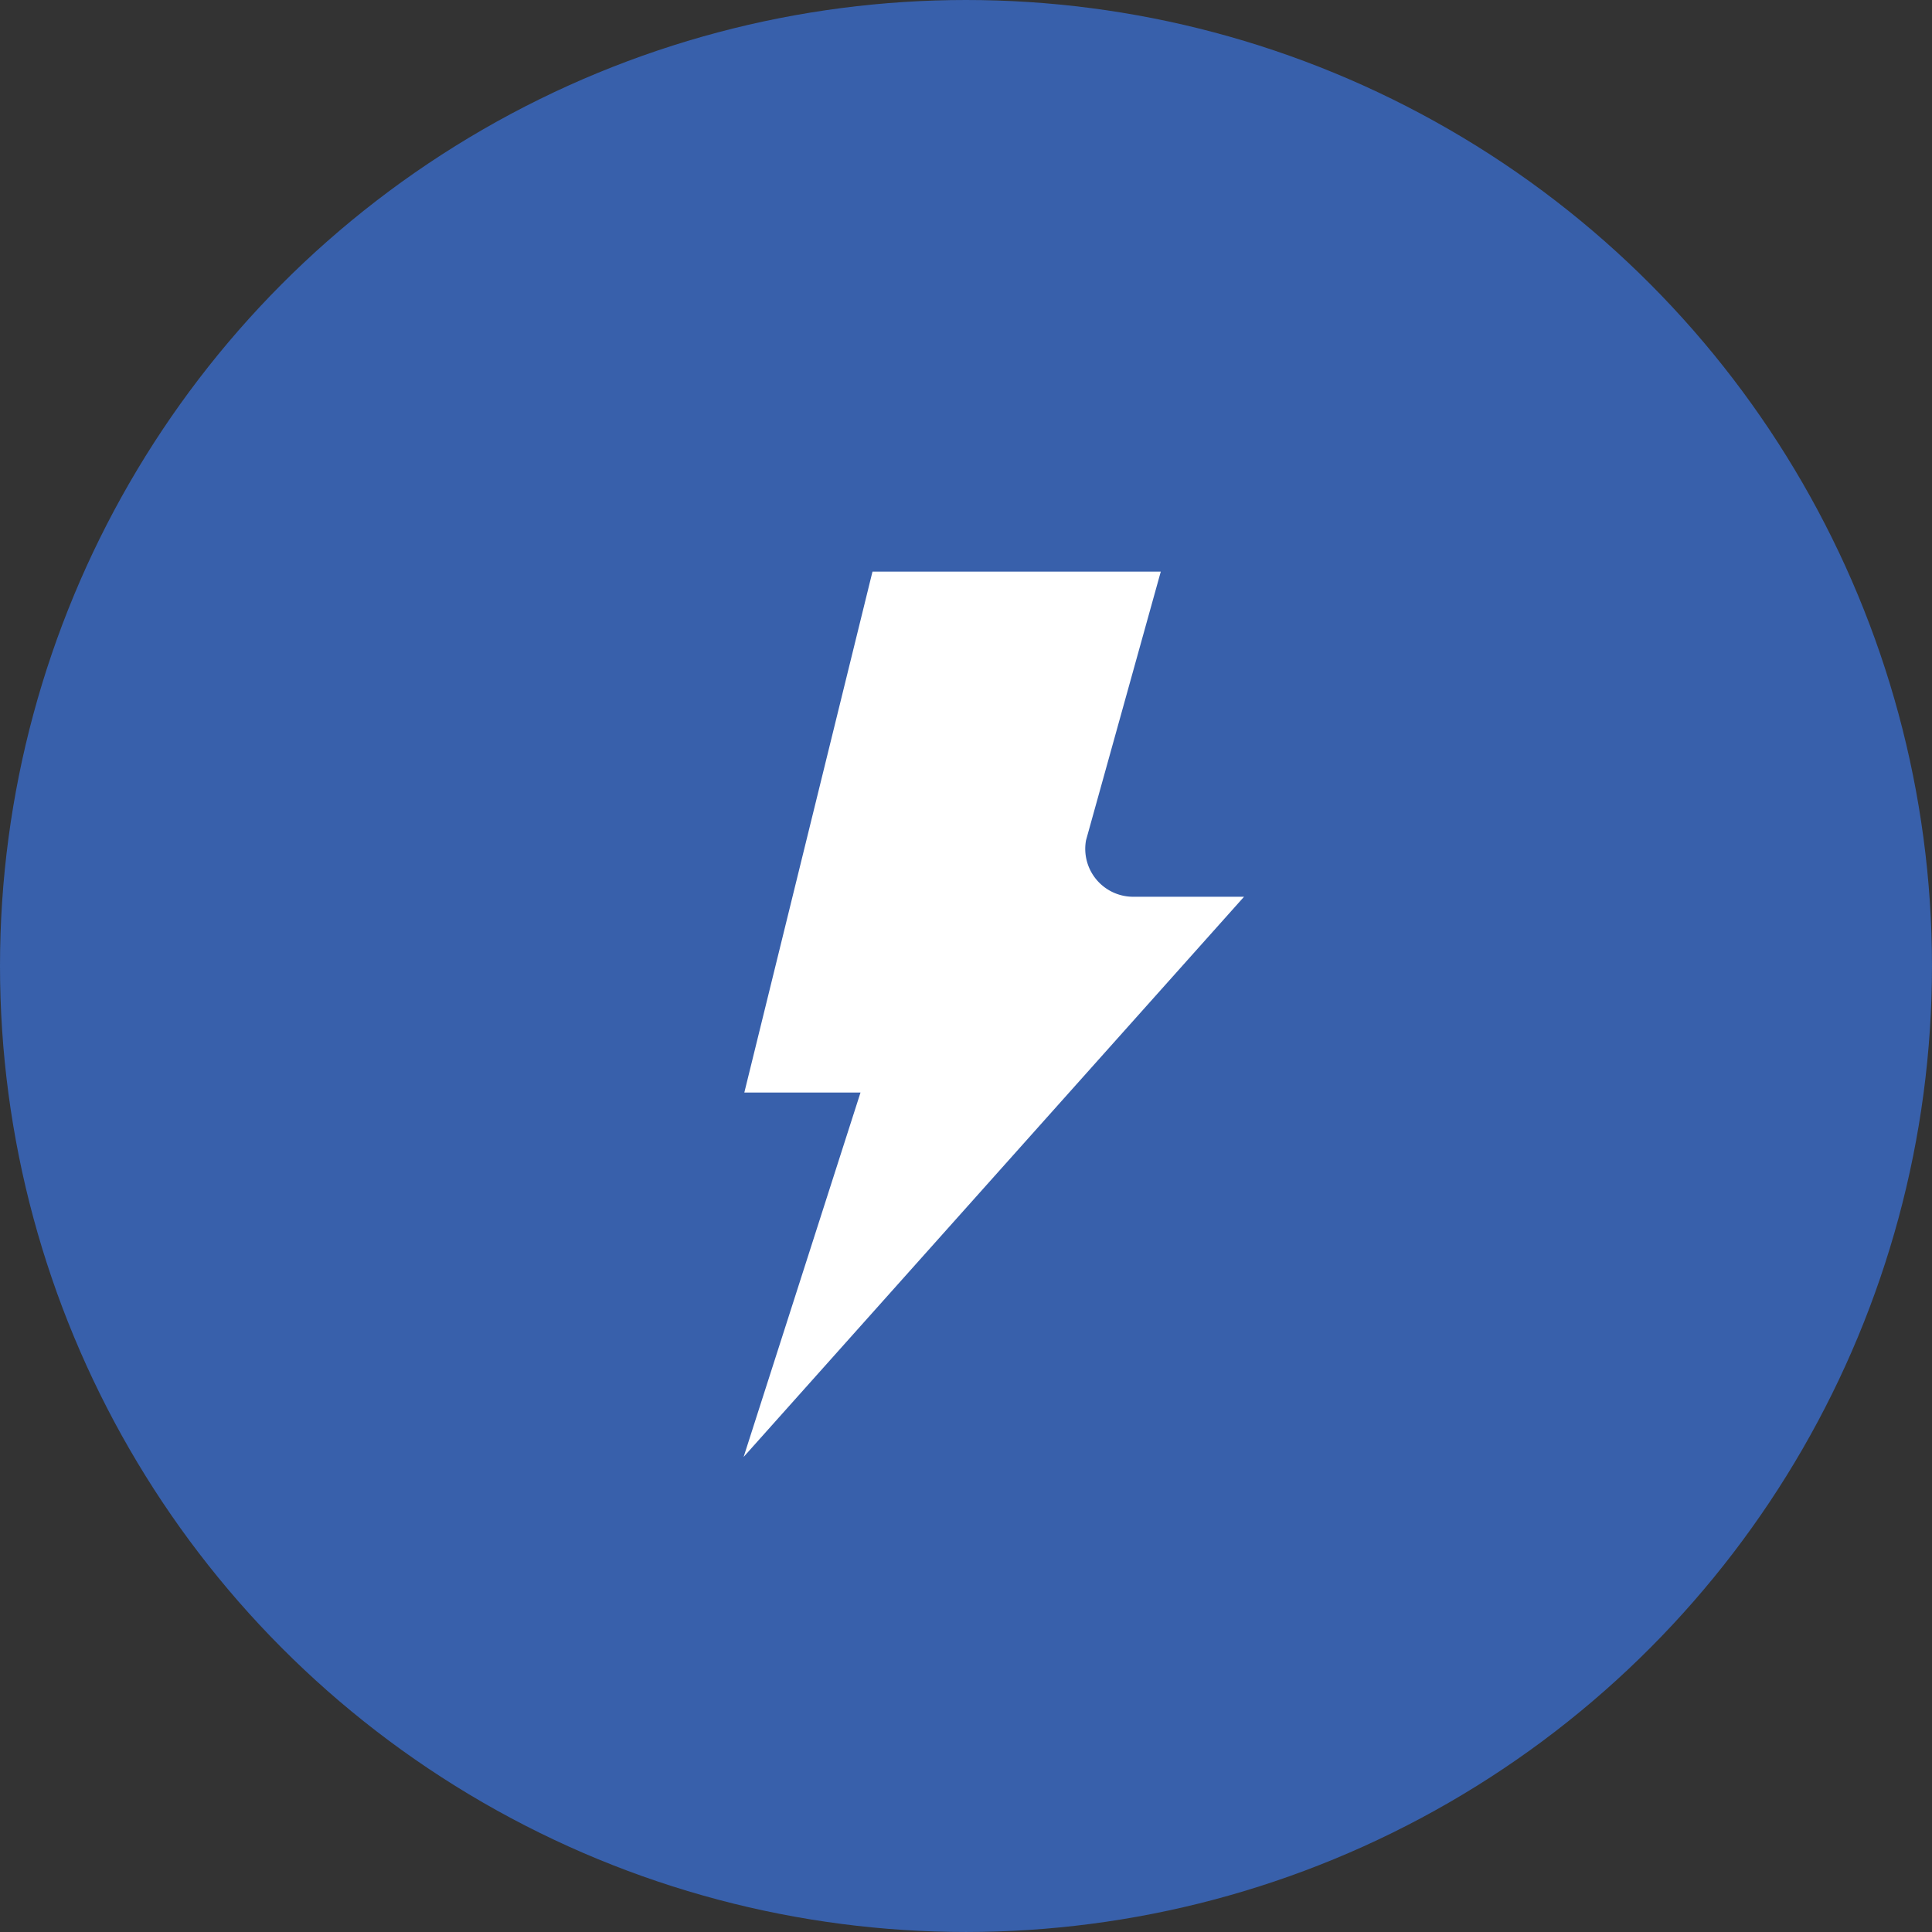
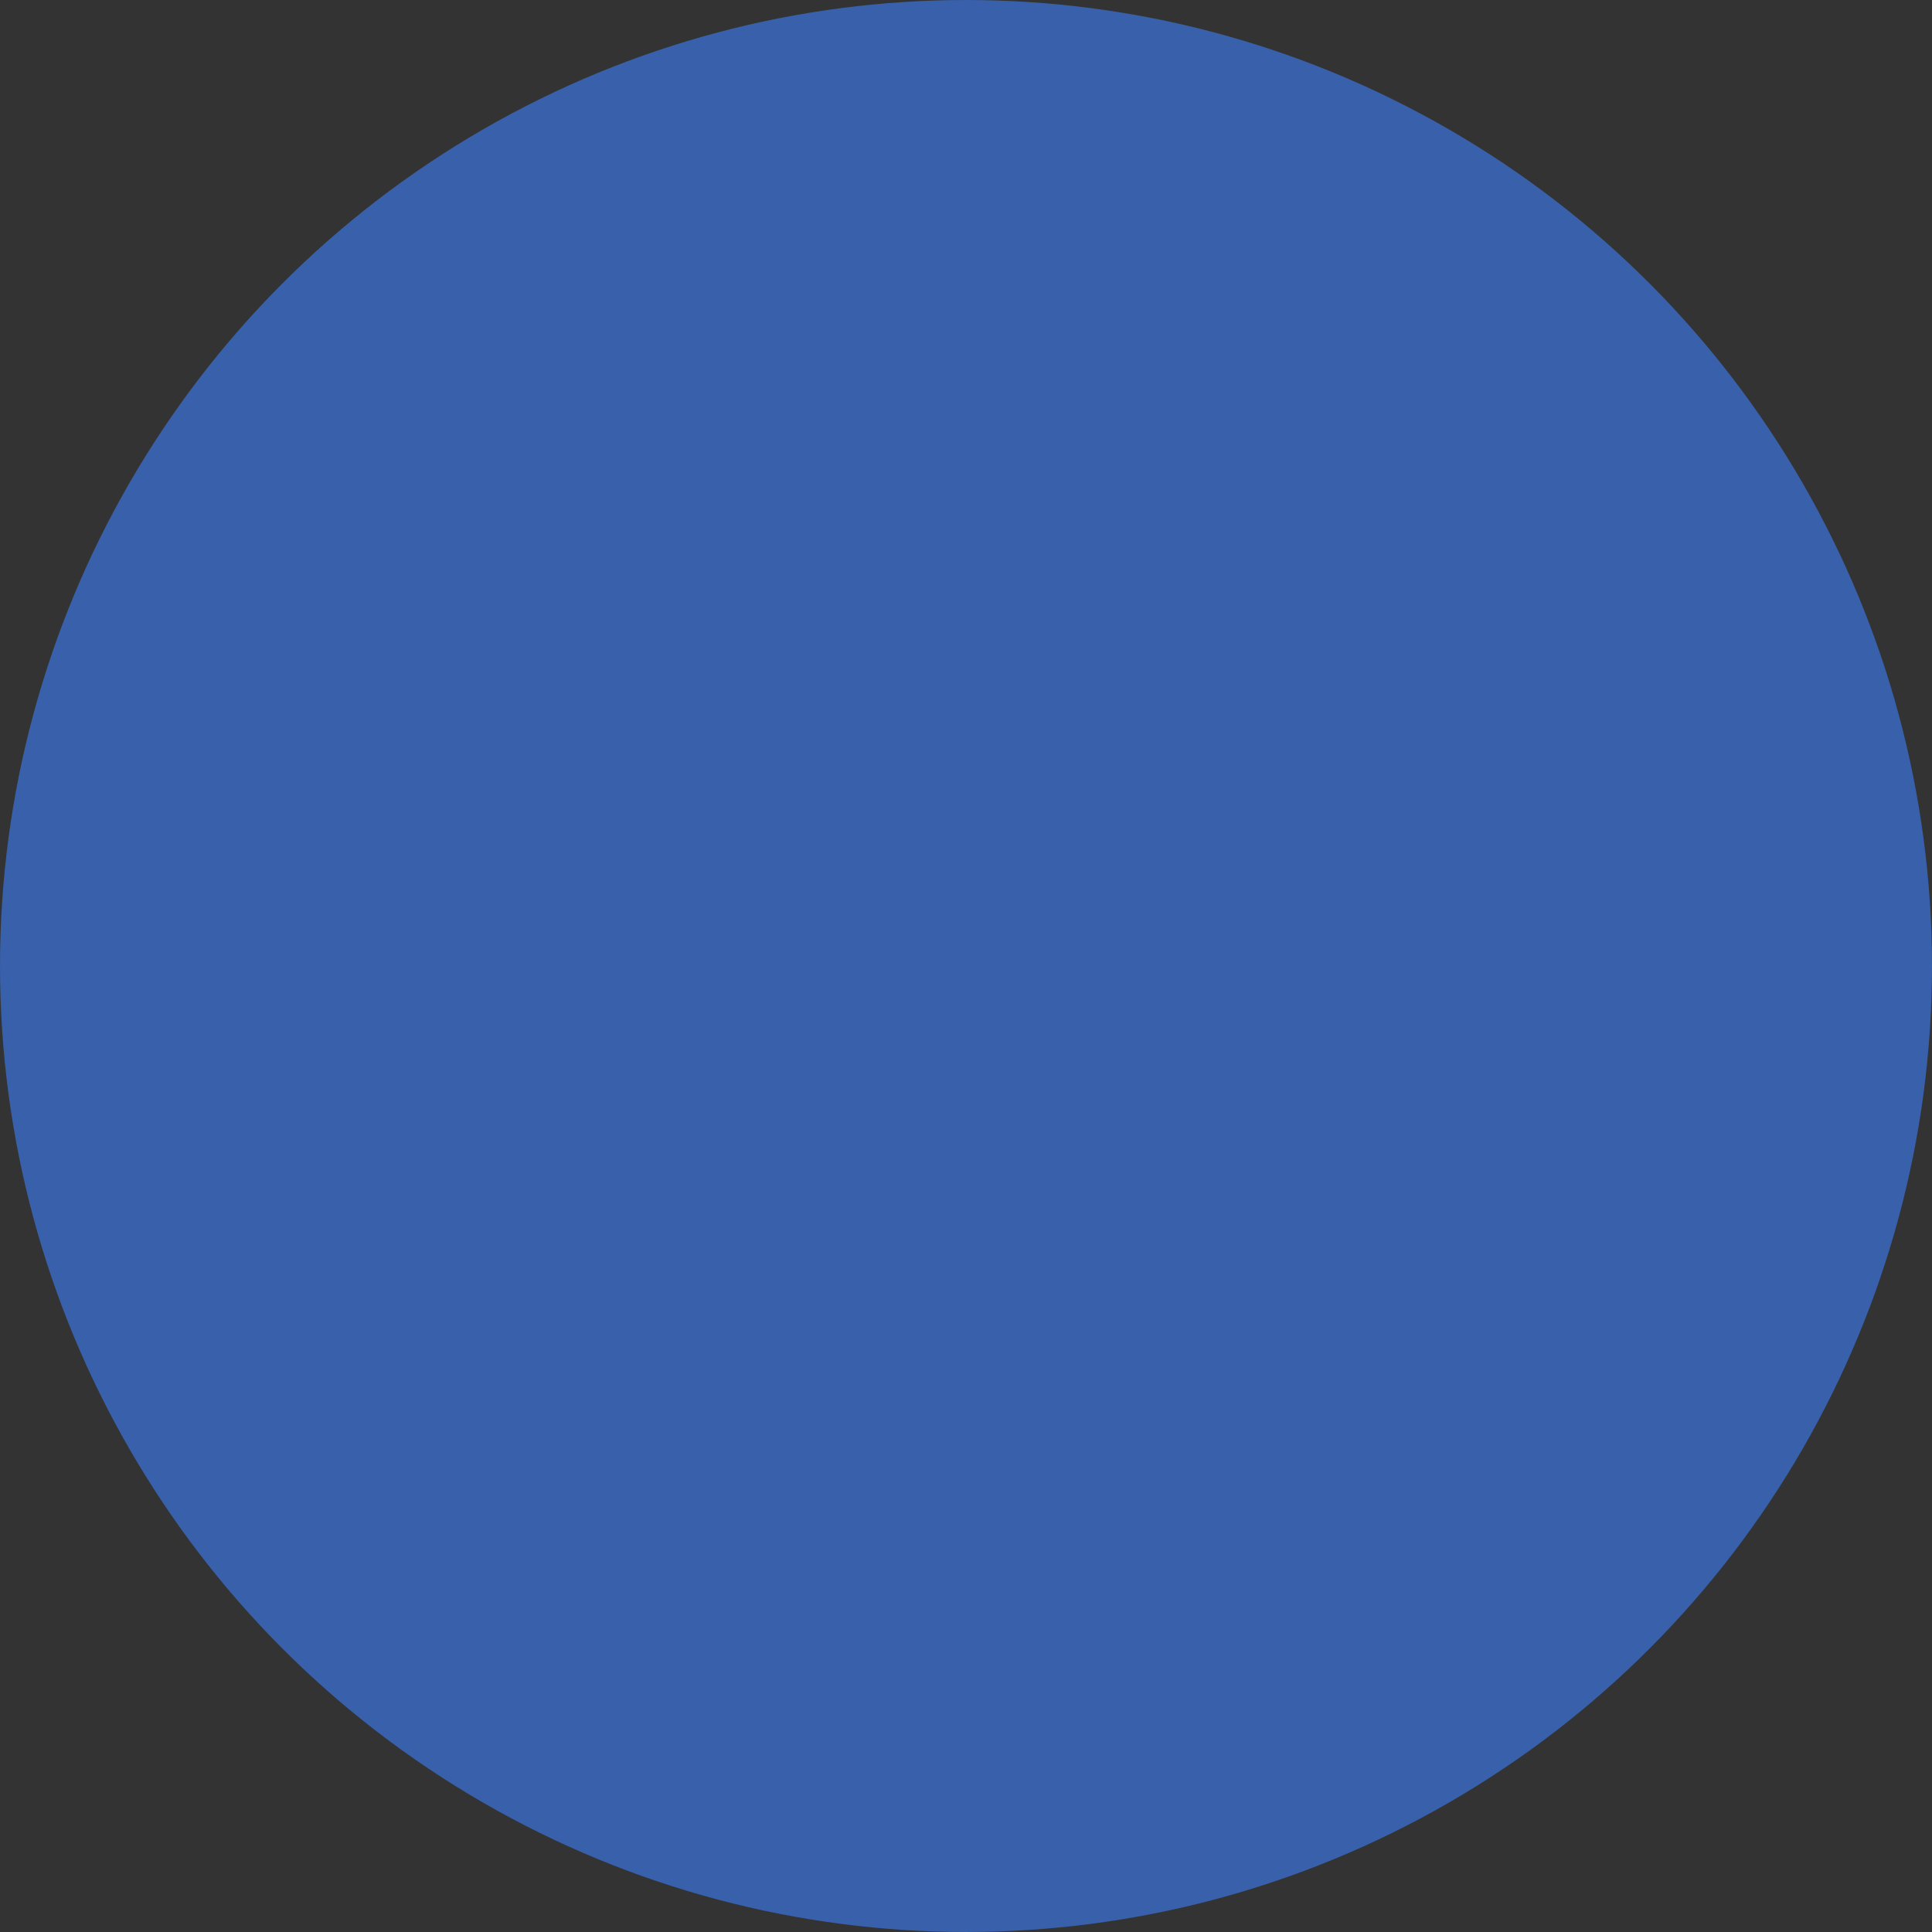
<svg xmlns="http://www.w3.org/2000/svg" width="109.901" height="109.901" viewBox="0 0 109.901 109.901">
  <rect x="0" y="0" width="109.901" height="109.901" fill="#333333" stroke="none" />
  <g id="Groupe_5576" data-name="Groupe 5576" transform="translate(2107 -15165.136)">
    <g id="icone-collecte-selective" transform="translate(-2107.43 15165.136)">
      <circle id="Ellipse_57" data-name="Ellipse 57" cx="54.95" cy="54.95" r="54.95" transform="translate(0.43 0)" fill="#3860ab" />
    </g>
-     <path id="Tracé_11033" data-name="Tracé 11033" d="M440.725,110.965h-6.307a2.727,2.727,0,0,1-2.682-3.209L435.99,92.47h-16.4L412.3,122.1h6.609L412.26,142.83Z" transform="translate(-2476.959 15105.183)" fill="#fff" />
  </g>
</svg>